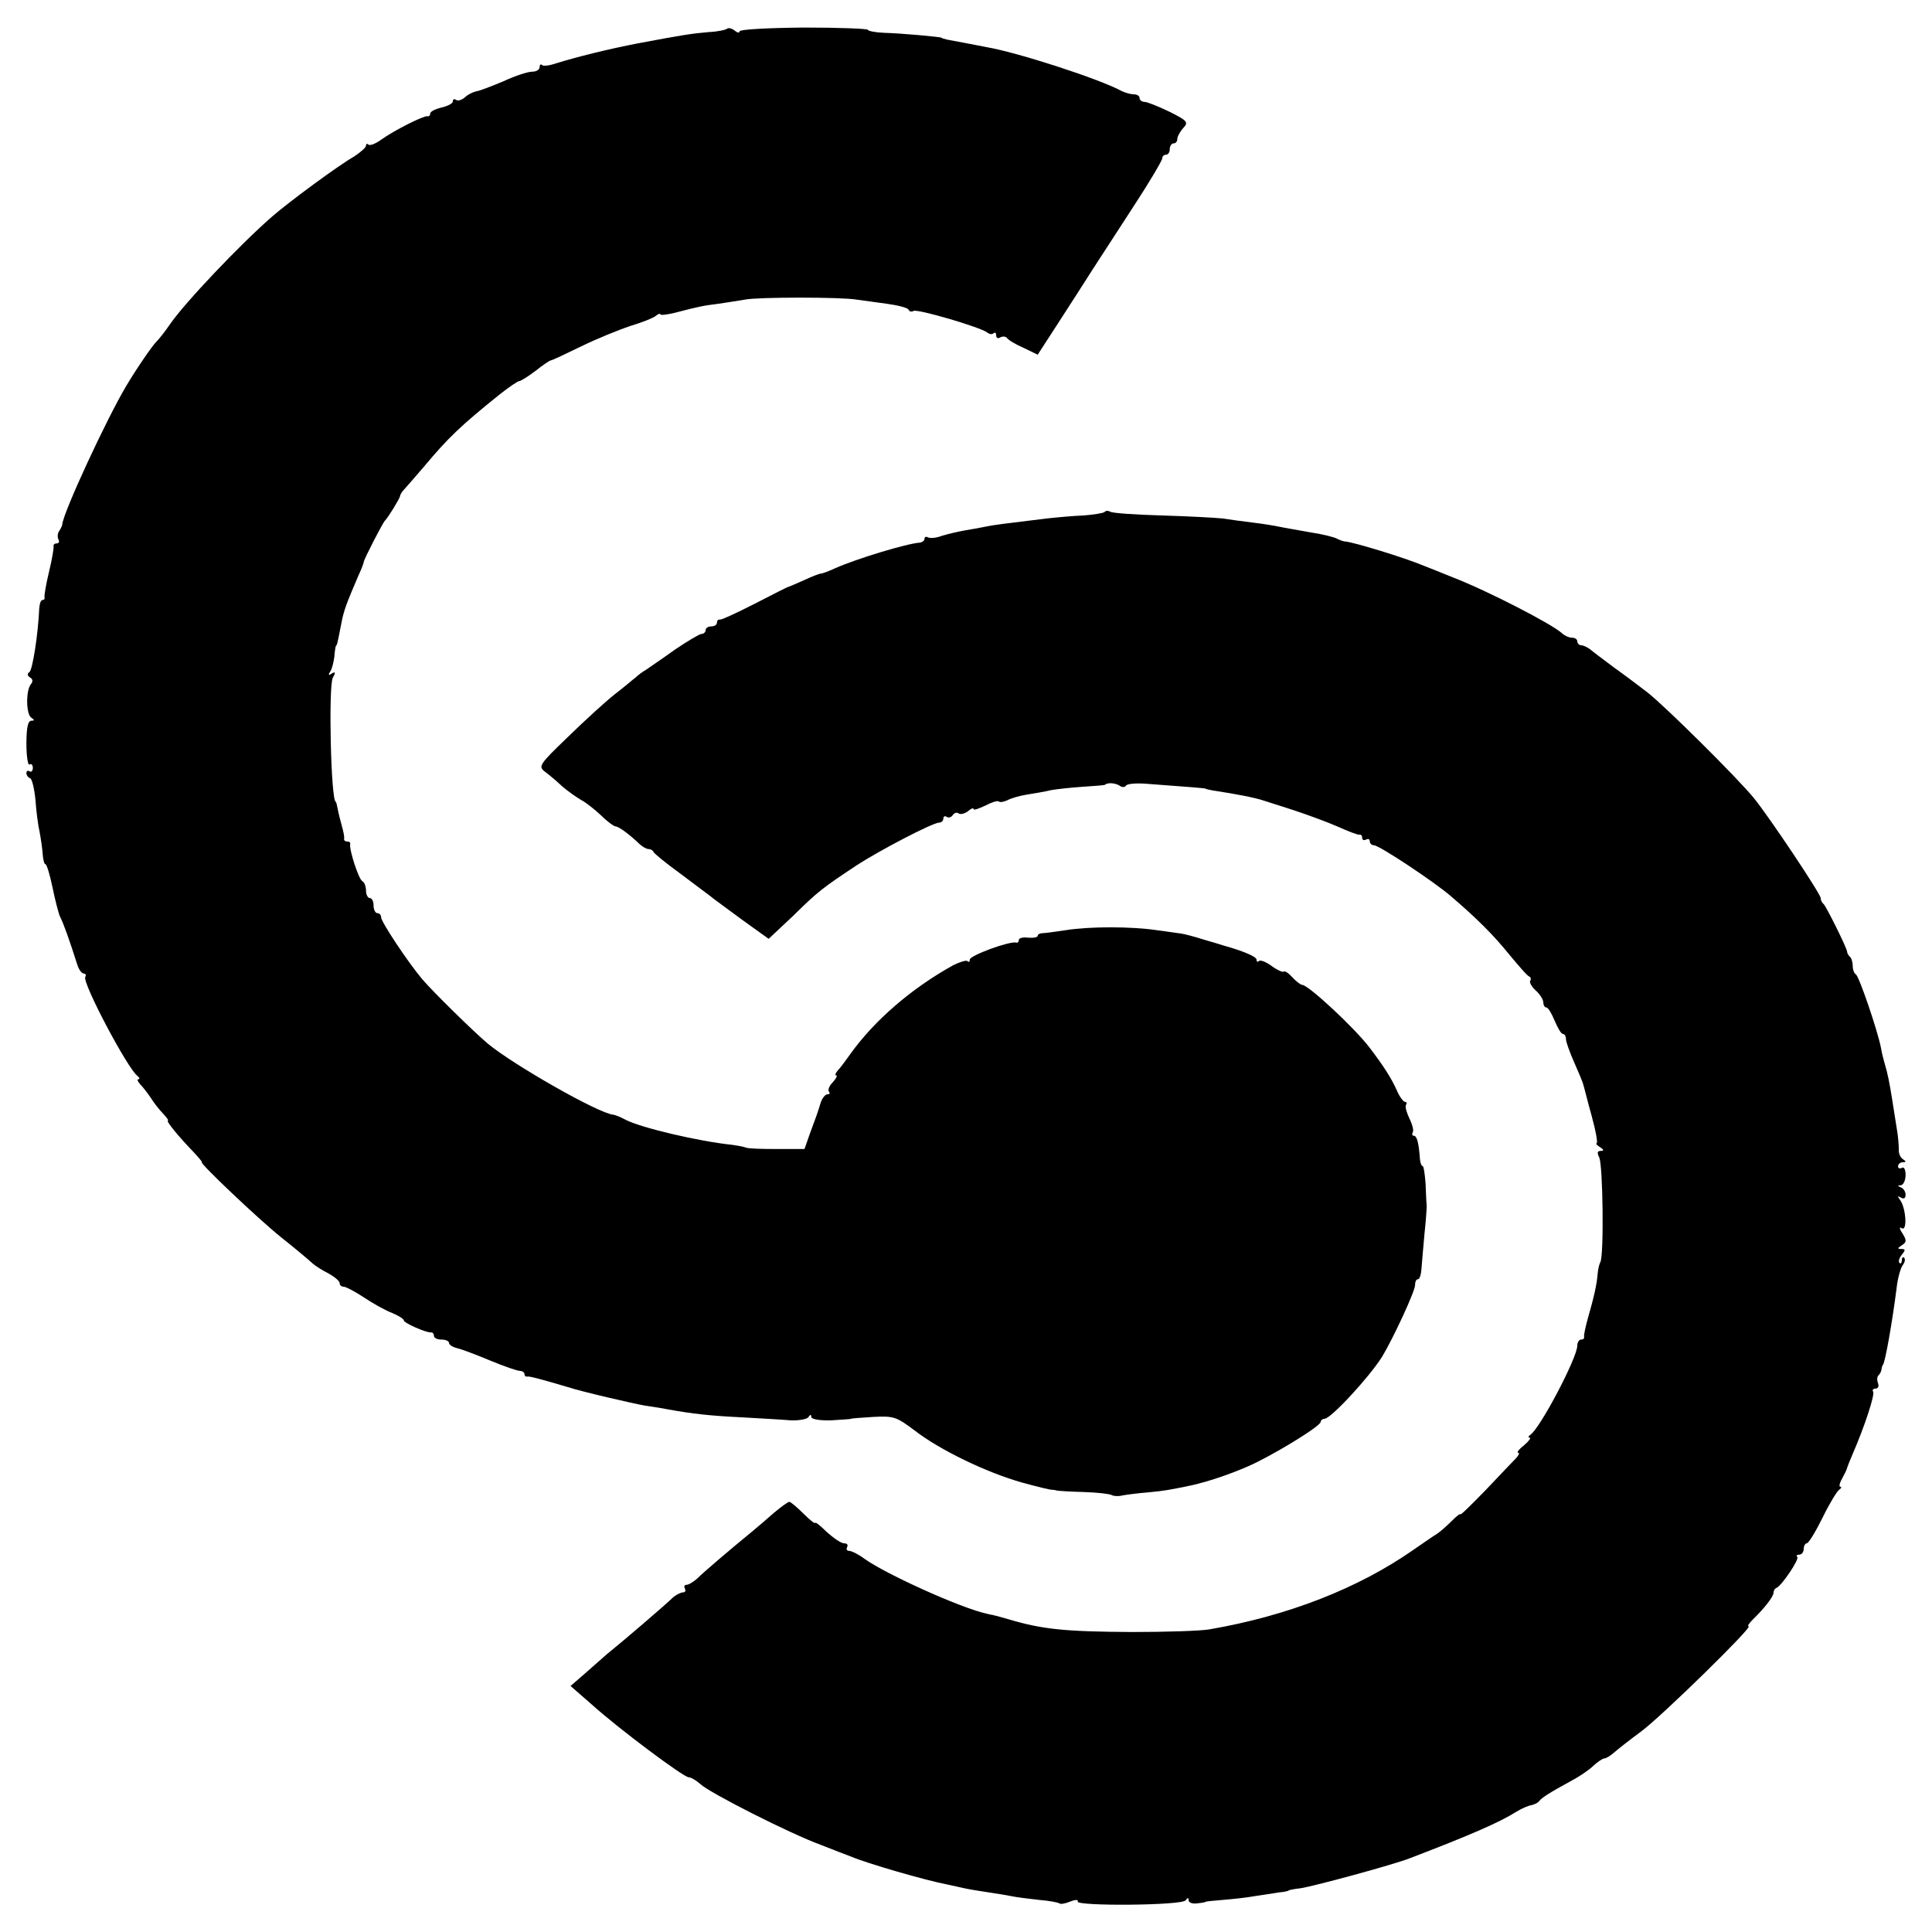
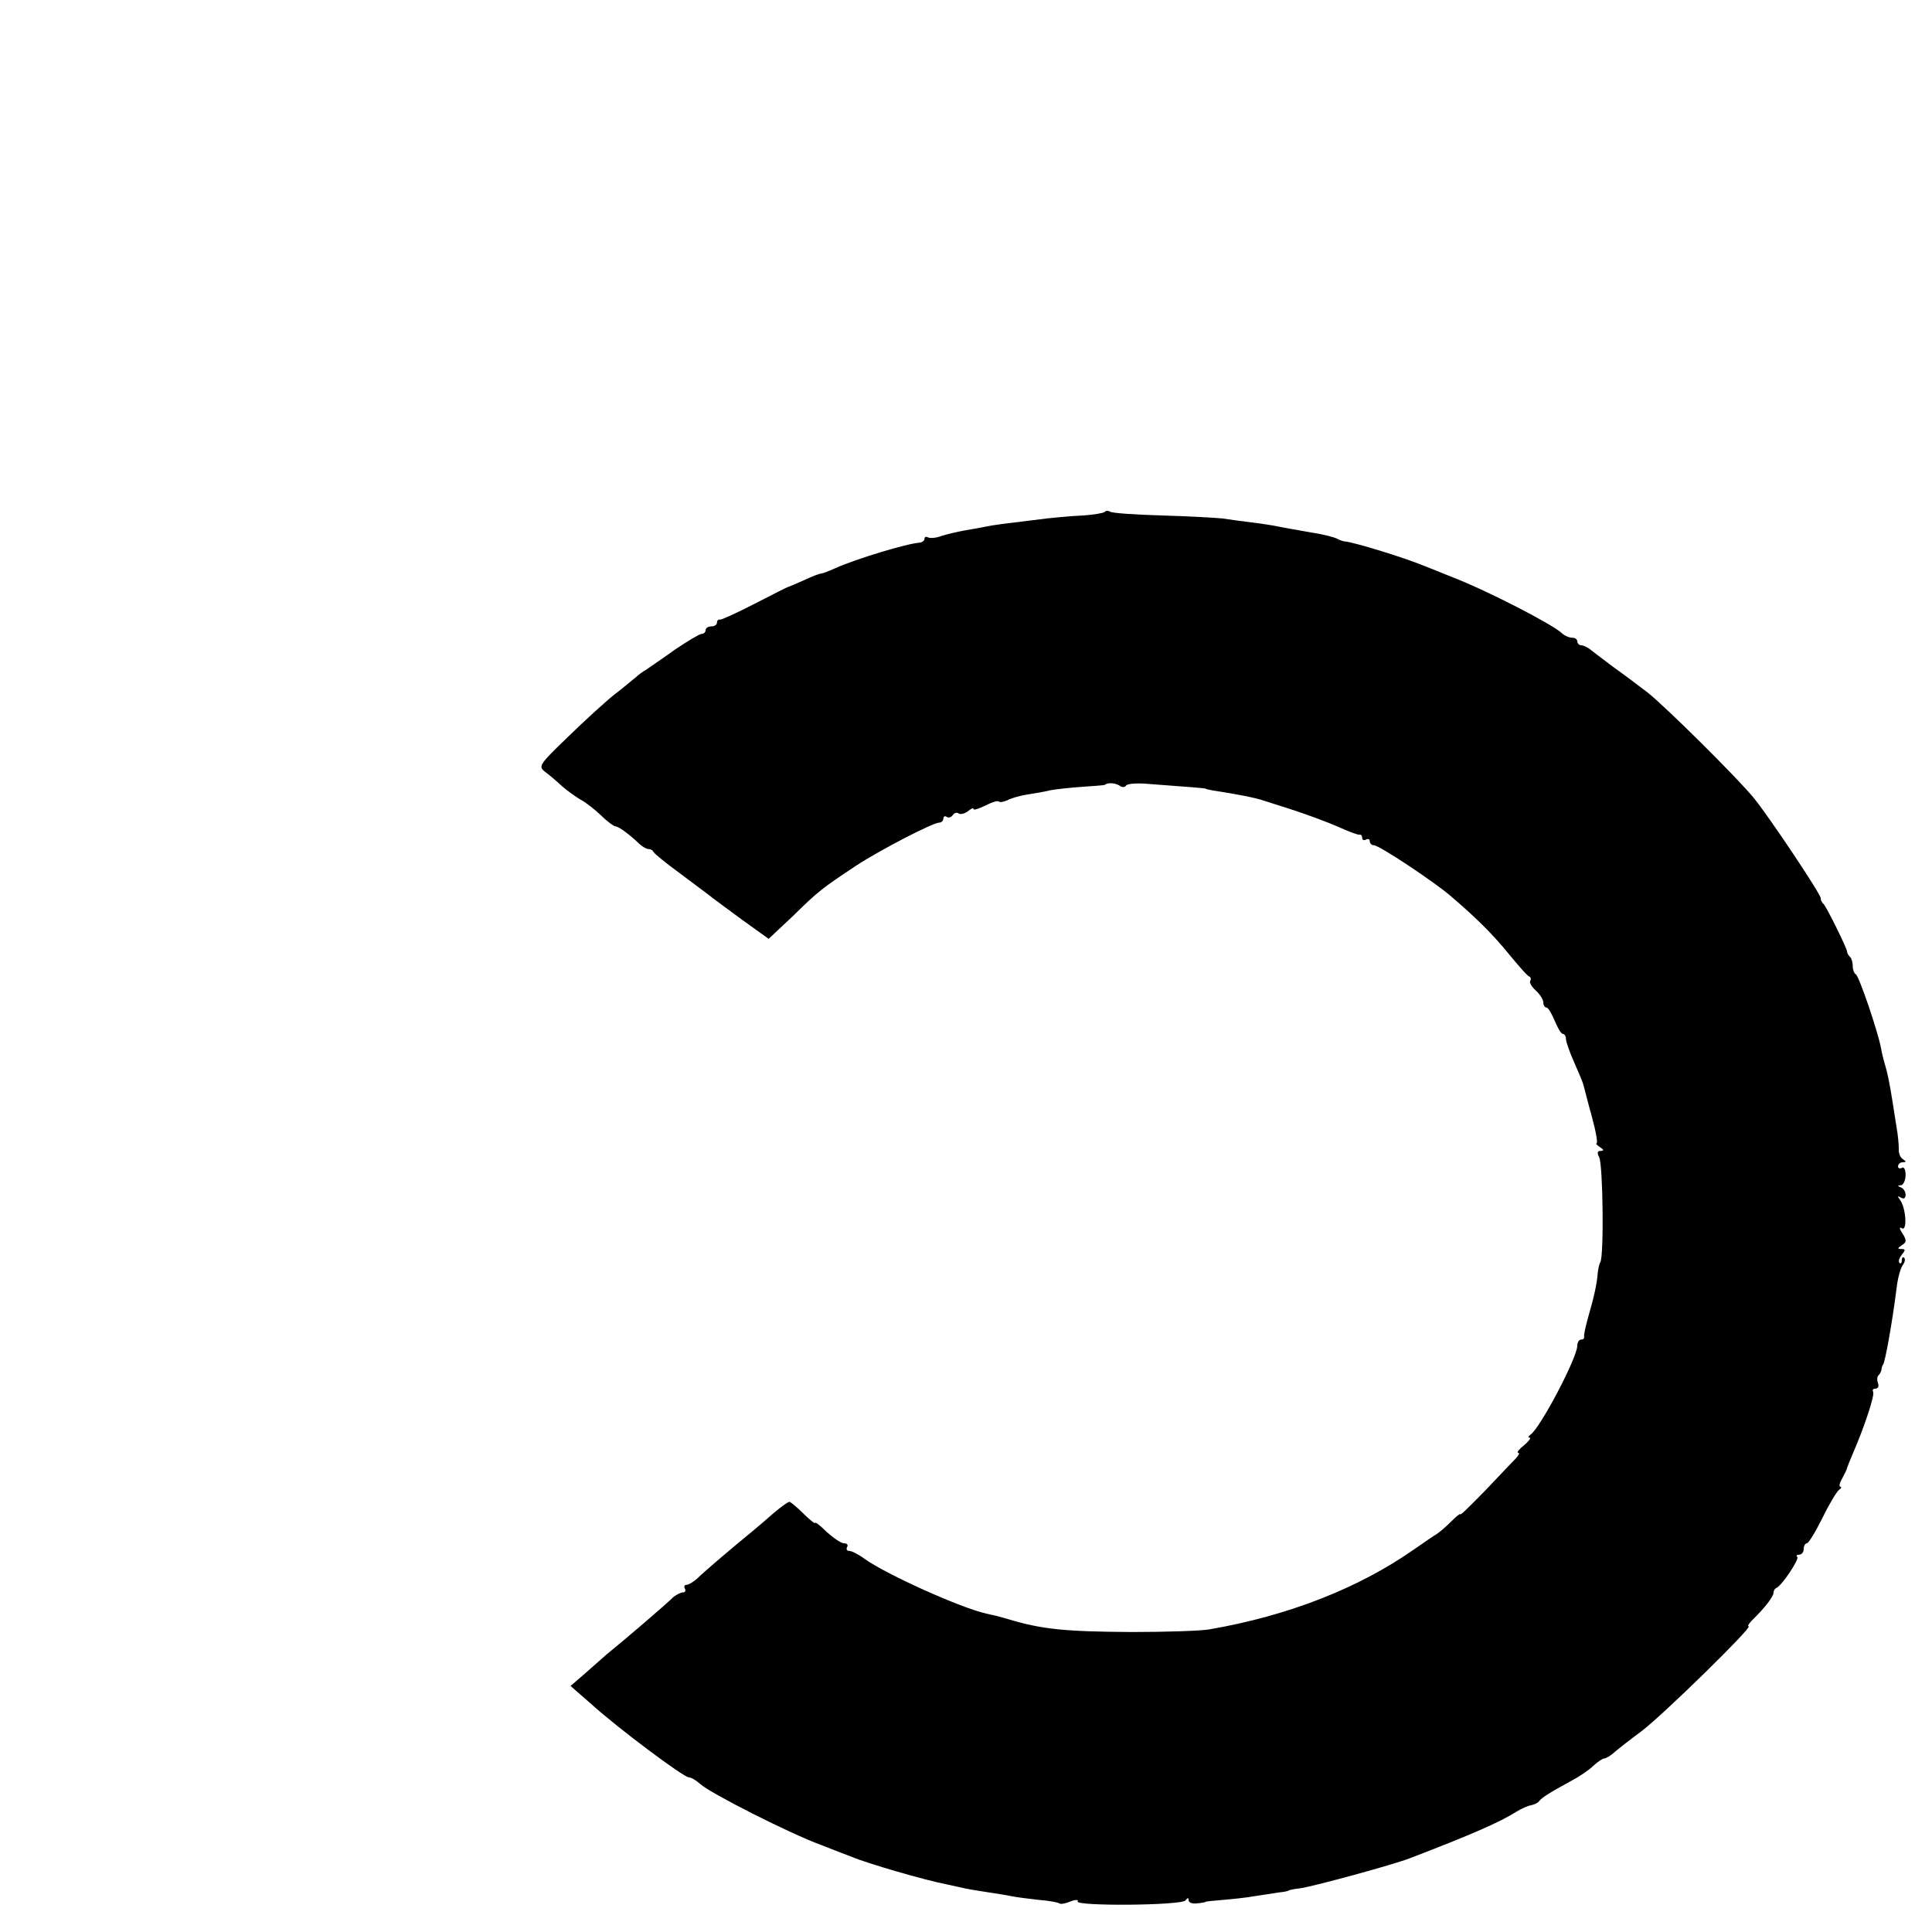
<svg xmlns="http://www.w3.org/2000/svg" version="1.0" width="512pt" height="512pt" viewBox="0 0 512 512" preserveAspectRatio="xMidYMid meet">
  <g transform="translate(0,512) scale(0.1,-0.1)" fill="#000000" stroke="none">
-     <path d="M1927 5044 c-3 -3 -25 -8 -49 -9 -46 -4 -71 -8 -188 -30 -78 -15 -162 -36 -217 -53 -17 -6 -34 -8 -37 -4 -3 3 -6 0 -6 -6 0 -7 -9 -12 -20 -12 -11 0 -45 -11 -75 -25 -31 -13 -64 -26 -73 -27 -9 -2 -23 -9 -30 -16 -8 -7 -18 -10 -23 -7 -5 4 -9 2 -9 -4 0 -5 -13 -12 -30 -16 -17 -4 -30 -11 -30 -16 0 -5 -3 -8 -7 -7 -10 2 -88 -37 -124 -63 -14 -10 -29 -16 -33 -12 -3 3 -6 2 -6 -3 0 -5 -15 -18 -32 -29 -42 -24 -171 -119 -217 -159 -86 -75 -232 -229 -271 -286 -13 -19 -29 -39 -35 -45 -10 -9 -52 -70 -80 -117 -52 -87 -168 -337 -170 -368 0 -3 -4 -11 -8 -17 -5 -7 -5 -17 -2 -23 3 -5 1 -10 -4 -10 -6 0 -10 -3 -9 -7 1 -5 -4 -35 -12 -68 -8 -33 -13 -63 -12 -67 1 -5 -1 -8 -5 -8 -5 0 -8 -10 -9 -22 -3 -70 -18 -164 -26 -169 -6 -4 -6 -9 1 -14 8 -4 9 -11 3 -18 -14 -17 -13 -80 1 -89 9 -6 9 -8 0 -8 -9 0 -13 -19 -13 -61 0 -33 4 -58 8 -55 5 3 9 -1 9 -9 0 -8 -4 -12 -9 -9 -4 3 -8 1 -8 -5 0 -5 4 -11 9 -13 6 -1 12 -28 15 -58 2 -30 7 -68 11 -85 3 -16 7 -42 8 -57 1 -15 4 -28 7 -28 4 0 12 -28 19 -61 7 -34 16 -69 20 -78 9 -17 25 -62 46 -128 4 -13 12 -23 17 -23 5 0 7 -4 4 -9 -9 -14 113 -245 139 -263 5 -4 6 -8 2 -8 -5 0 -2 -6 5 -14 7 -7 20 -24 28 -36 8 -13 23 -32 33 -42 9 -10 15 -18 12 -18 -6 0 29 -43 67 -82 14 -15 25 -28 23 -28 -9 0 149 -150 210 -199 39 -31 76 -62 83 -69 8 -7 27 -19 43 -27 16 -9 29 -20 29 -25 0 -6 5 -10 11 -10 6 0 30 -13 53 -28 22 -15 56 -34 74 -41 17 -7 32 -16 32 -20 0 -7 61 -34 73 -32 4 0 7 -4 7 -9 0 -6 9 -10 20 -10 11 0 20 -4 20 -9 0 -5 10 -11 22 -14 13 -3 52 -18 88 -33 36 -15 71 -27 78 -27 6 0 12 -4 12 -9 0 -4 3 -7 8 -6 6 1 36 -7 107 -28 36 -12 175 -44 204 -49 20 -3 47 -7 61 -10 67 -12 112 -17 195 -21 50 -3 108 -6 130 -8 22 -1 43 3 47 8 5 8 8 8 8 1 0 -6 22 -10 53 -9 28 2 52 3 52 4 0 1 26 3 59 5 55 3 62 0 110 -36 67 -52 192 -112 285 -138 40 -11 76 -20 80 -19 3 0 8 -1 11 -2 3 -1 35 -3 71 -4 36 -1 70 -5 75 -8 5 -3 18 -4 29 -1 11 2 41 6 67 8 44 4 59 7 117 19 43 10 95 27 146 49 61 26 195 107 195 119 0 4 5 8 10 8 17 0 120 112 153 165 30 50 87 173 87 189 0 9 3 16 8 16 4 0 8 12 9 27 1 16 5 57 8 93 4 36 6 70 6 75 -1 6 -2 31 -3 57 -2 27 -5 48 -8 48 -3 0 -6 8 -7 18 -3 43 -8 62 -16 62 -4 0 -6 4 -3 9 3 5 -1 21 -9 37 -7 15 -12 31 -9 36 3 4 2 8 -3 8 -4 0 -15 15 -22 32 -14 31 -35 64 -71 111 -39 52 -163 167 -179 167 -4 0 -16 9 -26 20 -10 11 -20 18 -23 15 -3 -2 -17 4 -32 15 -15 11 -30 17 -34 13 -3 -3 -6 -2 -6 4 0 8 -39 24 -90 38 -3 1 -25 8 -50 15 -25 8 -52 15 -60 16 -8 1 -37 5 -65 9 -67 10 -179 10 -240 0 -27 -4 -56 -8 -62 -8 -7 0 -13 -3 -13 -7 0 -4 -11 -6 -25 -5 -14 2 -25 -1 -25 -6 0 -5 -3 -8 -7 -7 -16 5 -123 -34 -123 -45 0 -6 -3 -8 -6 -4 -3 3 -20 -2 -38 -11 -110 -61 -209 -146 -273 -236 -12 -17 -27 -37 -33 -43 -6 -7 -8 -13 -4 -13 4 0 0 -8 -9 -18 -10 -10 -14 -22 -10 -25 3 -4 2 -7 -4 -7 -6 0 -14 -10 -18 -22 -9 -29 -11 -35 -29 -83 l-14 -40 -74 0 c-40 0 -77 1 -82 4 -5 2 -21 5 -35 7 -88 9 -247 46 -286 68 -11 6 -24 11 -30 12 -38 3 -263 131 -332 188 -38 32 -145 137 -174 171 -38 45 -109 152 -109 164 0 6 -4 11 -10 11 -5 0 -10 9 -10 20 0 11 -4 20 -10 20 -5 0 -10 9 -10 19 0 11 -4 23 -10 26 -10 6 -35 84 -32 98 1 4 -2 7 -8 7 -6 0 -9 3 -8 8 1 4 -2 19 -6 33 -4 14 -9 34 -11 45 -2 10 -4 19 -5 19 -13 0 -20 306 -8 329 8 14 7 17 -3 11 -8 -6 -10 -4 -4 5 5 7 9 25 11 39 1 14 3 27 4 29 3 2 4 5 14 57 7 38 14 55 46 130 8 17 14 33 14 36 1 8 50 103 56 109 9 9 40 60 40 65 0 3 5 12 12 19 7 8 31 35 53 61 62 74 95 106 197 188 25 20 50 37 54 37 4 0 23 12 43 27 20 16 38 28 41 28 3 0 39 17 80 37 41 20 100 44 130 54 30 9 61 21 68 27 6 5 12 7 12 4 0 -3 17 -1 38 4 69 18 77 19 116 24 21 3 52 8 70 11 34 7 256 7 296 0 14 -2 50 -7 80 -11 30 -4 57 -11 58 -16 2 -5 8 -6 13 -3 10 6 177 -43 195 -57 6 -5 14 -6 17 -2 4 3 7 1 7 -6 0 -7 5 -9 11 -5 6 3 14 3 18 -2 3 -5 23 -17 44 -26 l37 -18 57 88 c31 48 71 110 88 137 18 28 67 103 109 168 42 64 76 122 76 127 0 6 5 10 10 10 6 0 10 7 10 15 0 8 5 15 10 15 6 0 10 5 10 12 0 6 7 19 16 29 14 15 11 19 -37 43 -29 14 -59 26 -66 26 -7 0 -13 5 -13 10 0 6 -7 10 -15 10 -8 0 -23 4 -33 9 -59 32 -275 102 -357 116 -24 5 -84 16 -105 20 -8 2 -15 4 -15 5 0 2 -107 12 -152 13 -24 1 -43 5 -43 8 0 3 -76 6 -170 6 -98 -1 -170 -5 -170 -10 0 -5 -6 -4 -13 2 -8 6 -17 8 -20 5z" />
    <path d="M2927 3763 c-4 -3 -29 -7 -55 -9 -27 -1 -71 -5 -98 -8 -115 -14 -140 -17 -164 -22 -14 -3 -38 -7 -55 -10 -16 -3 -43 -9 -59 -14 -15 -6 -32 -7 -37 -4 -5 3 -9 1 -9 -4 0 -5 -6 -9 -12 -10 -34 -2 -169 -43 -225 -68 -17 -8 -34 -14 -37 -14 -4 0 -23 -7 -44 -17 -20 -9 -39 -17 -42 -18 -3 0 -43 -21 -90 -45 -47 -24 -88 -43 -92 -42 -5 1 -8 -3 -8 -8 0 -6 -7 -10 -15 -10 -8 0 -15 -4 -15 -10 0 -5 -5 -10 -11 -10 -5 0 -37 -19 -71 -42 -33 -24 -68 -47 -76 -53 -9 -5 -21 -14 -27 -20 -7 -5 -31 -26 -56 -45 -24 -19 -80 -70 -124 -113 -76 -73 -79 -78 -61 -92 11 -8 31 -25 46 -39 15 -13 38 -29 50 -36 12 -6 36 -25 53 -41 16 -16 34 -29 38 -29 8 0 36 -20 64 -47 8 -7 18 -13 23 -13 6 0 12 -3 14 -8 2 -4 32 -29 68 -55 36 -27 72 -54 80 -60 8 -7 47 -35 86 -64 l71 -51 65 61 c66 65 78 74 167 133 61 40 203 114 220 114 6 0 11 5 11 11 0 5 4 8 9 4 5 -3 12 -1 16 5 4 6 11 8 16 4 5 -3 16 0 24 6 8 7 15 10 15 6 0 -4 14 1 31 9 17 9 33 14 36 11 3 -3 13 -1 22 3 9 5 32 12 51 15 19 3 49 8 65 12 17 3 55 7 85 9 30 2 56 4 58 5 7 7 28 5 39 -2 6 -5 14 -5 17 0 3 5 27 7 53 5 123 -9 158 -12 158 -13 0 -1 9 -3 20 -5 60 -9 112 -19 135 -27 8 -3 45 -14 81 -26 36 -12 88 -31 115 -43 27 -12 52 -22 57 -21 4 1 7 -3 7 -9 0 -5 5 -7 10 -4 6 3 10 1 10 -4 0 -6 5 -11 11 -11 14 0 160 -97 204 -135 69 -59 113 -103 155 -155 25 -30 48 -57 53 -58 4 -2 5 -7 2 -12 -2 -4 4 -15 15 -25 11 -10 20 -24 20 -32 0 -7 4 -13 8 -13 5 0 14 -16 22 -35 8 -19 17 -35 22 -35 4 0 8 -6 8 -14 0 -7 10 -35 22 -62 12 -27 23 -53 24 -59 2 -5 11 -43 22 -82 11 -40 17 -73 13 -73 -3 0 1 -5 9 -10 11 -7 11 -10 2 -10 -9 0 -10 -5 -4 -17 10 -19 13 -261 3 -278 -3 -5 -6 -19 -7 -30 -2 -28 -10 -63 -25 -115 -7 -25 -12 -48 -11 -52 1 -5 -2 -8 -8 -8 -5 0 -10 -7 -10 -16 0 -32 -98 -218 -124 -236 -6 -4 -7 -8 -2 -8 4 0 -2 -9 -15 -20 -13 -10 -20 -19 -16 -20 5 0 2 -6 -5 -14 -7 -7 -43 -45 -80 -84 -38 -39 -68 -69 -68 -65 0 3 -10 -5 -23 -18 -13 -13 -30 -28 -39 -34 -9 -5 -37 -25 -62 -42 -146 -102 -332 -175 -541 -211 -22 -4 -114 -7 -205 -7 -178 1 -238 7 -328 34 -18 5 -35 10 -37 10 -3 1 -7 2 -10 2 -3 1 -8 2 -12 3 -67 15 -263 103 -322 145 -16 12 -34 21 -41 21 -6 0 -8 5 -5 10 3 6 0 10 -8 10 -8 0 -28 14 -46 30 -17 17 -31 28 -31 24 0 -3 -14 8 -31 25 -17 17 -34 31 -37 31 -4 0 -23 -14 -42 -30 -19 -17 -44 -38 -56 -48 -67 -55 -130 -109 -146 -125 -10 -9 -23 -17 -29 -17 -5 0 -7 -4 -4 -10 3 -5 1 -10 -5 -10 -6 0 -17 -6 -25 -12 -18 -18 -131 -115 -177 -152 -12 -11 -39 -34 -59 -52 l-37 -32 55 -48 c73 -66 245 -194 258 -194 6 0 20 -8 31 -18 24 -23 239 -132 319 -161 33 -13 69 -27 80 -31 42 -18 197 -63 255 -74 14 -3 36 -8 50 -11 14 -3 41 -7 60 -10 19 -3 46 -7 60 -10 14 -3 47 -7 74 -10 27 -2 51 -7 53 -9 3 -3 16 -1 30 5 13 5 22 5 19 0 -8 -13 278 -11 286 3 5 7 8 8 8 0 0 -6 10 -10 23 -8 12 1 22 3 22 4 0 1 20 3 45 5 25 2 63 6 85 10 22 3 51 8 65 10 14 1 25 4 25 5 0 1 14 4 32 6 38 6 244 62 288 79 162 62 240 96 284 124 13 8 31 16 39 17 8 2 18 6 21 11 7 9 27 22 84 53 21 11 48 29 59 40 12 11 25 20 30 20 4 0 16 7 26 16 9 8 42 34 72 56 57 43 297 278 284 278 -4 0 1 8 12 19 30 29 54 60 54 70 0 5 3 11 8 13 14 6 61 76 55 82 -4 3 -1 6 5 6 7 0 12 7 12 15 0 8 4 15 8 15 5 0 23 30 42 68 18 37 38 70 44 74 6 4 7 8 3 8 -4 0 -2 10 5 22 7 13 13 25 13 28 1 3 7 19 14 35 33 76 60 159 55 167 -3 4 0 8 6 8 7 0 10 6 7 14 -3 8 -3 17 1 21 4 4 8 11 8 16 1 5 2 10 4 12 6 7 25 115 36 202 3 28 11 56 17 63 5 7 7 15 3 19 -3 3 -6 0 -6 -7 0 -7 -3 -10 -6 -7 -4 4 -1 13 6 22 10 12 10 15 -1 15 -11 0 -11 2 1 10 13 8 13 13 2 31 -9 13 -9 19 -2 14 15 -9 11 53 -4 74 -8 11 -8 13 2 7 7 -4 12 -2 12 8 0 8 -6 17 -12 19 -10 4 -10 6 0 6 6 1 12 13 12 27 0 14 -4 23 -10 19 -5 -3 -10 -1 -10 4 0 6 6 11 13 11 9 0 9 2 0 8 -7 4 -12 16 -11 27 0 11 -2 37 -6 58 -3 20 -8 52 -11 70 -7 44 -13 75 -20 97 -3 10 -8 29 -10 42 -9 47 -59 193 -67 196 -4 2 -8 12 -8 21 0 10 -3 21 -7 25 -5 4 -8 11 -8 14 -1 11 -54 117 -62 126 -5 4 -8 11 -8 16 0 11 -137 216 -177 265 -46 56 -236 244 -282 280 -22 17 -62 47 -90 67 -28 21 -56 42 -63 48 -7 5 -17 10 -23 10 -5 0 -10 5 -10 10 0 6 -6 10 -14 10 -8 0 -21 6 -28 13 -27 24 -195 111 -288 147 -30 12 -64 26 -75 30 -55 23 -187 63 -210 65 -5 0 -15 4 -21 7 -6 4 -37 12 -70 17 -32 6 -70 12 -83 15 -14 3 -45 8 -70 11 -25 3 -62 8 -81 11 -19 2 -92 6 -162 8 -69 2 -130 6 -136 10 -5 3 -12 3 -15 -1z" />
  </g>
</svg>